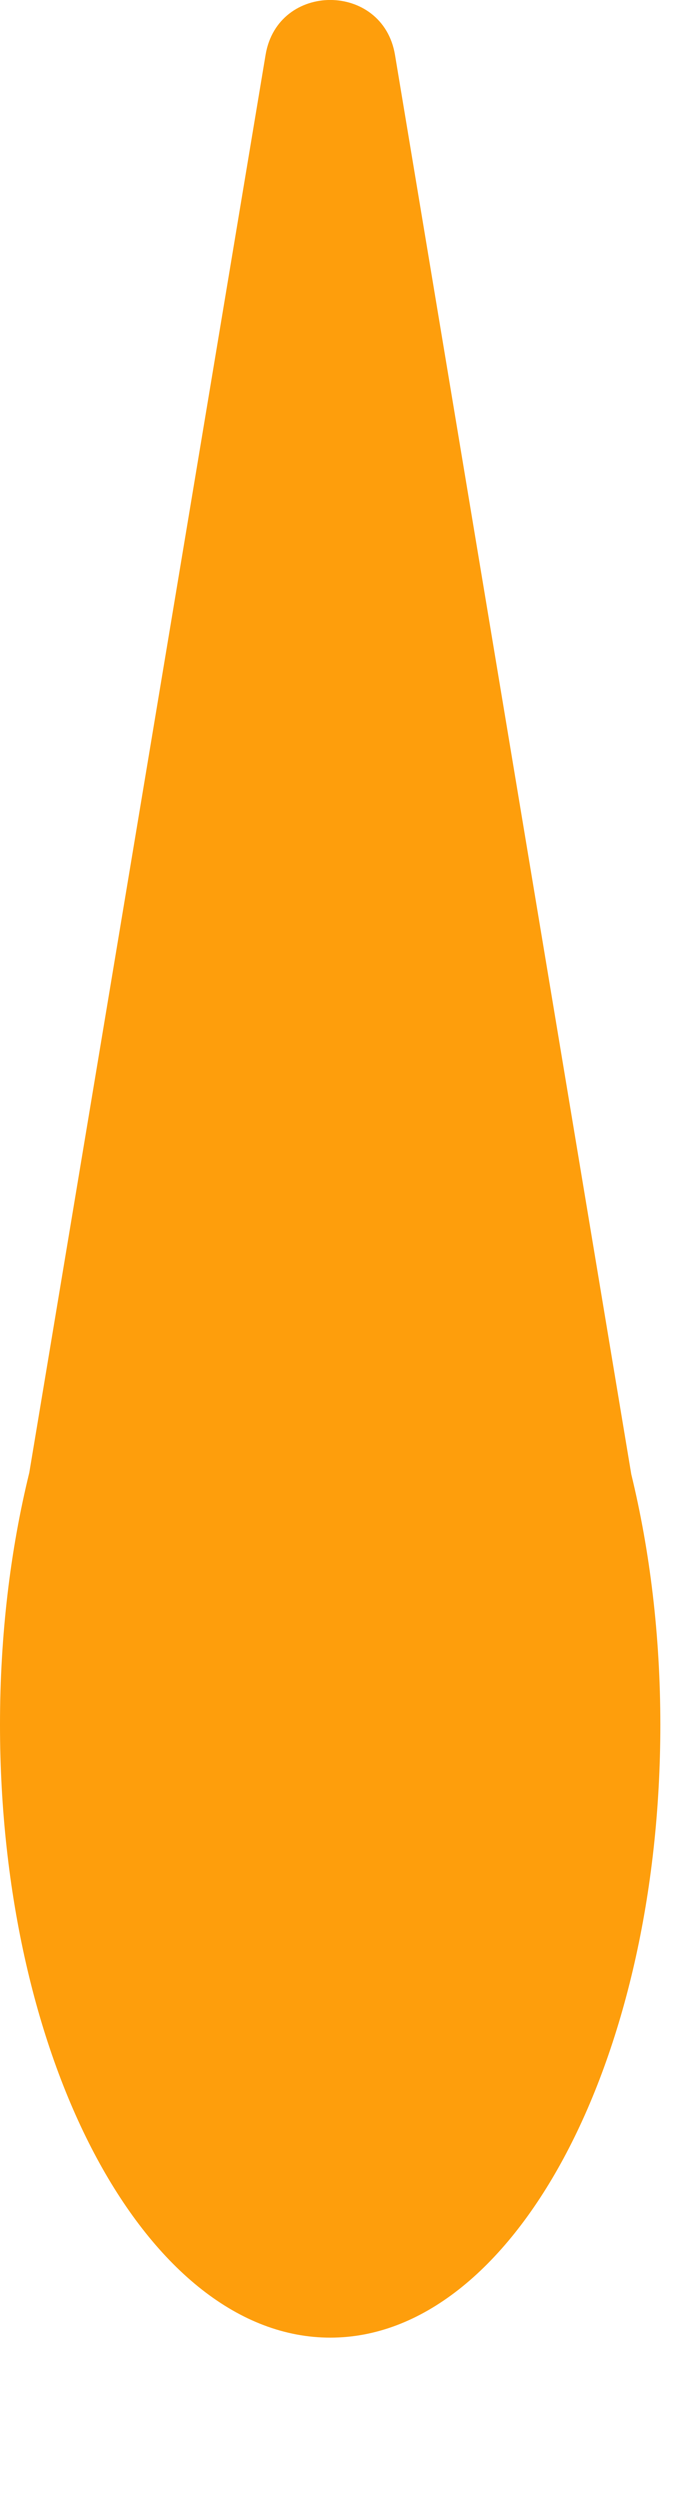
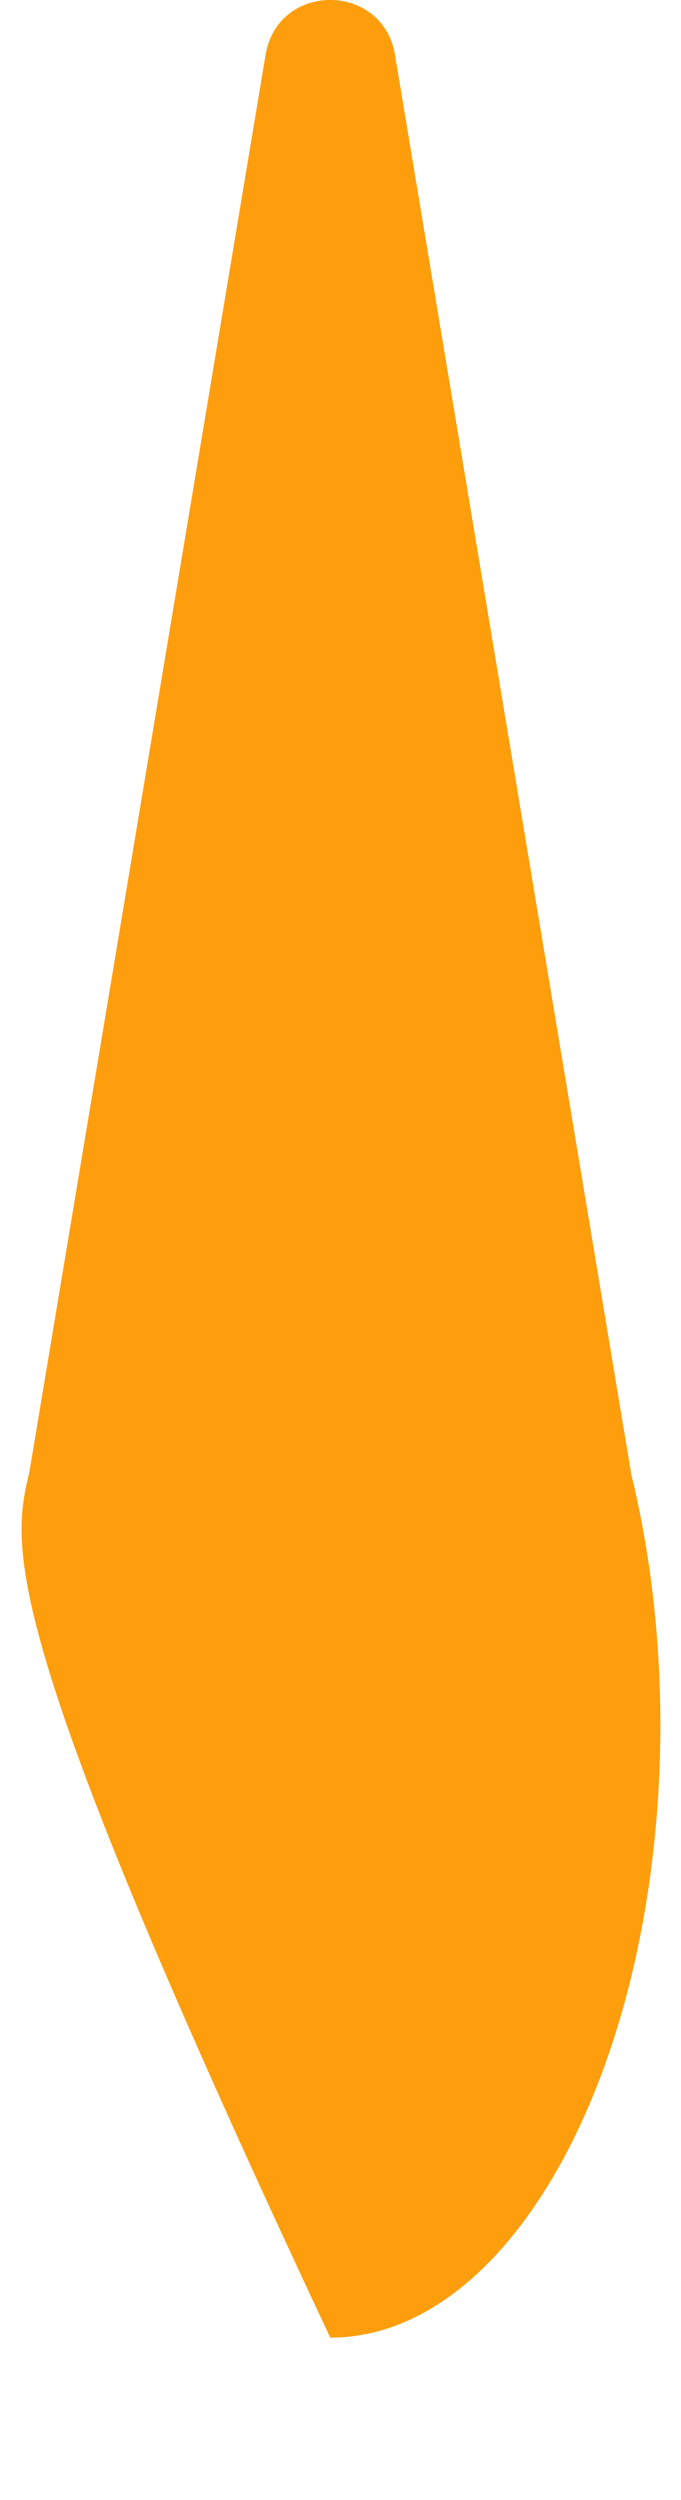
<svg xmlns="http://www.w3.org/2000/svg" fill="none" height="100%" overflow="visible" preserveAspectRatio="none" style="display: block;" viewBox="0 0 3 11" width="100%">
-   <path d="M2.781 6.487C2.863 6.824 2.909 7.196 2.909 7.589C2.909 9.079 2.258 10.286 1.455 10.286C0.652 10.286 0 9.079 0 7.589C1.13245e-05 7.193 0.046 6.818 0.129 6.48L1.17 0.241C1.224 -0.081 1.686 -0.08 1.74 0.241L2.781 6.487Z" fill="#FE9E0C" id="Union" />
+   <path d="M2.781 6.487C2.863 6.824 2.909 7.196 2.909 7.589C2.909 9.079 2.258 10.286 1.455 10.286C1.13245e-05 7.193 0.046 6.818 0.129 6.48L1.17 0.241C1.224 -0.081 1.686 -0.08 1.74 0.241L2.781 6.487Z" fill="#FE9E0C" id="Union" />
</svg>